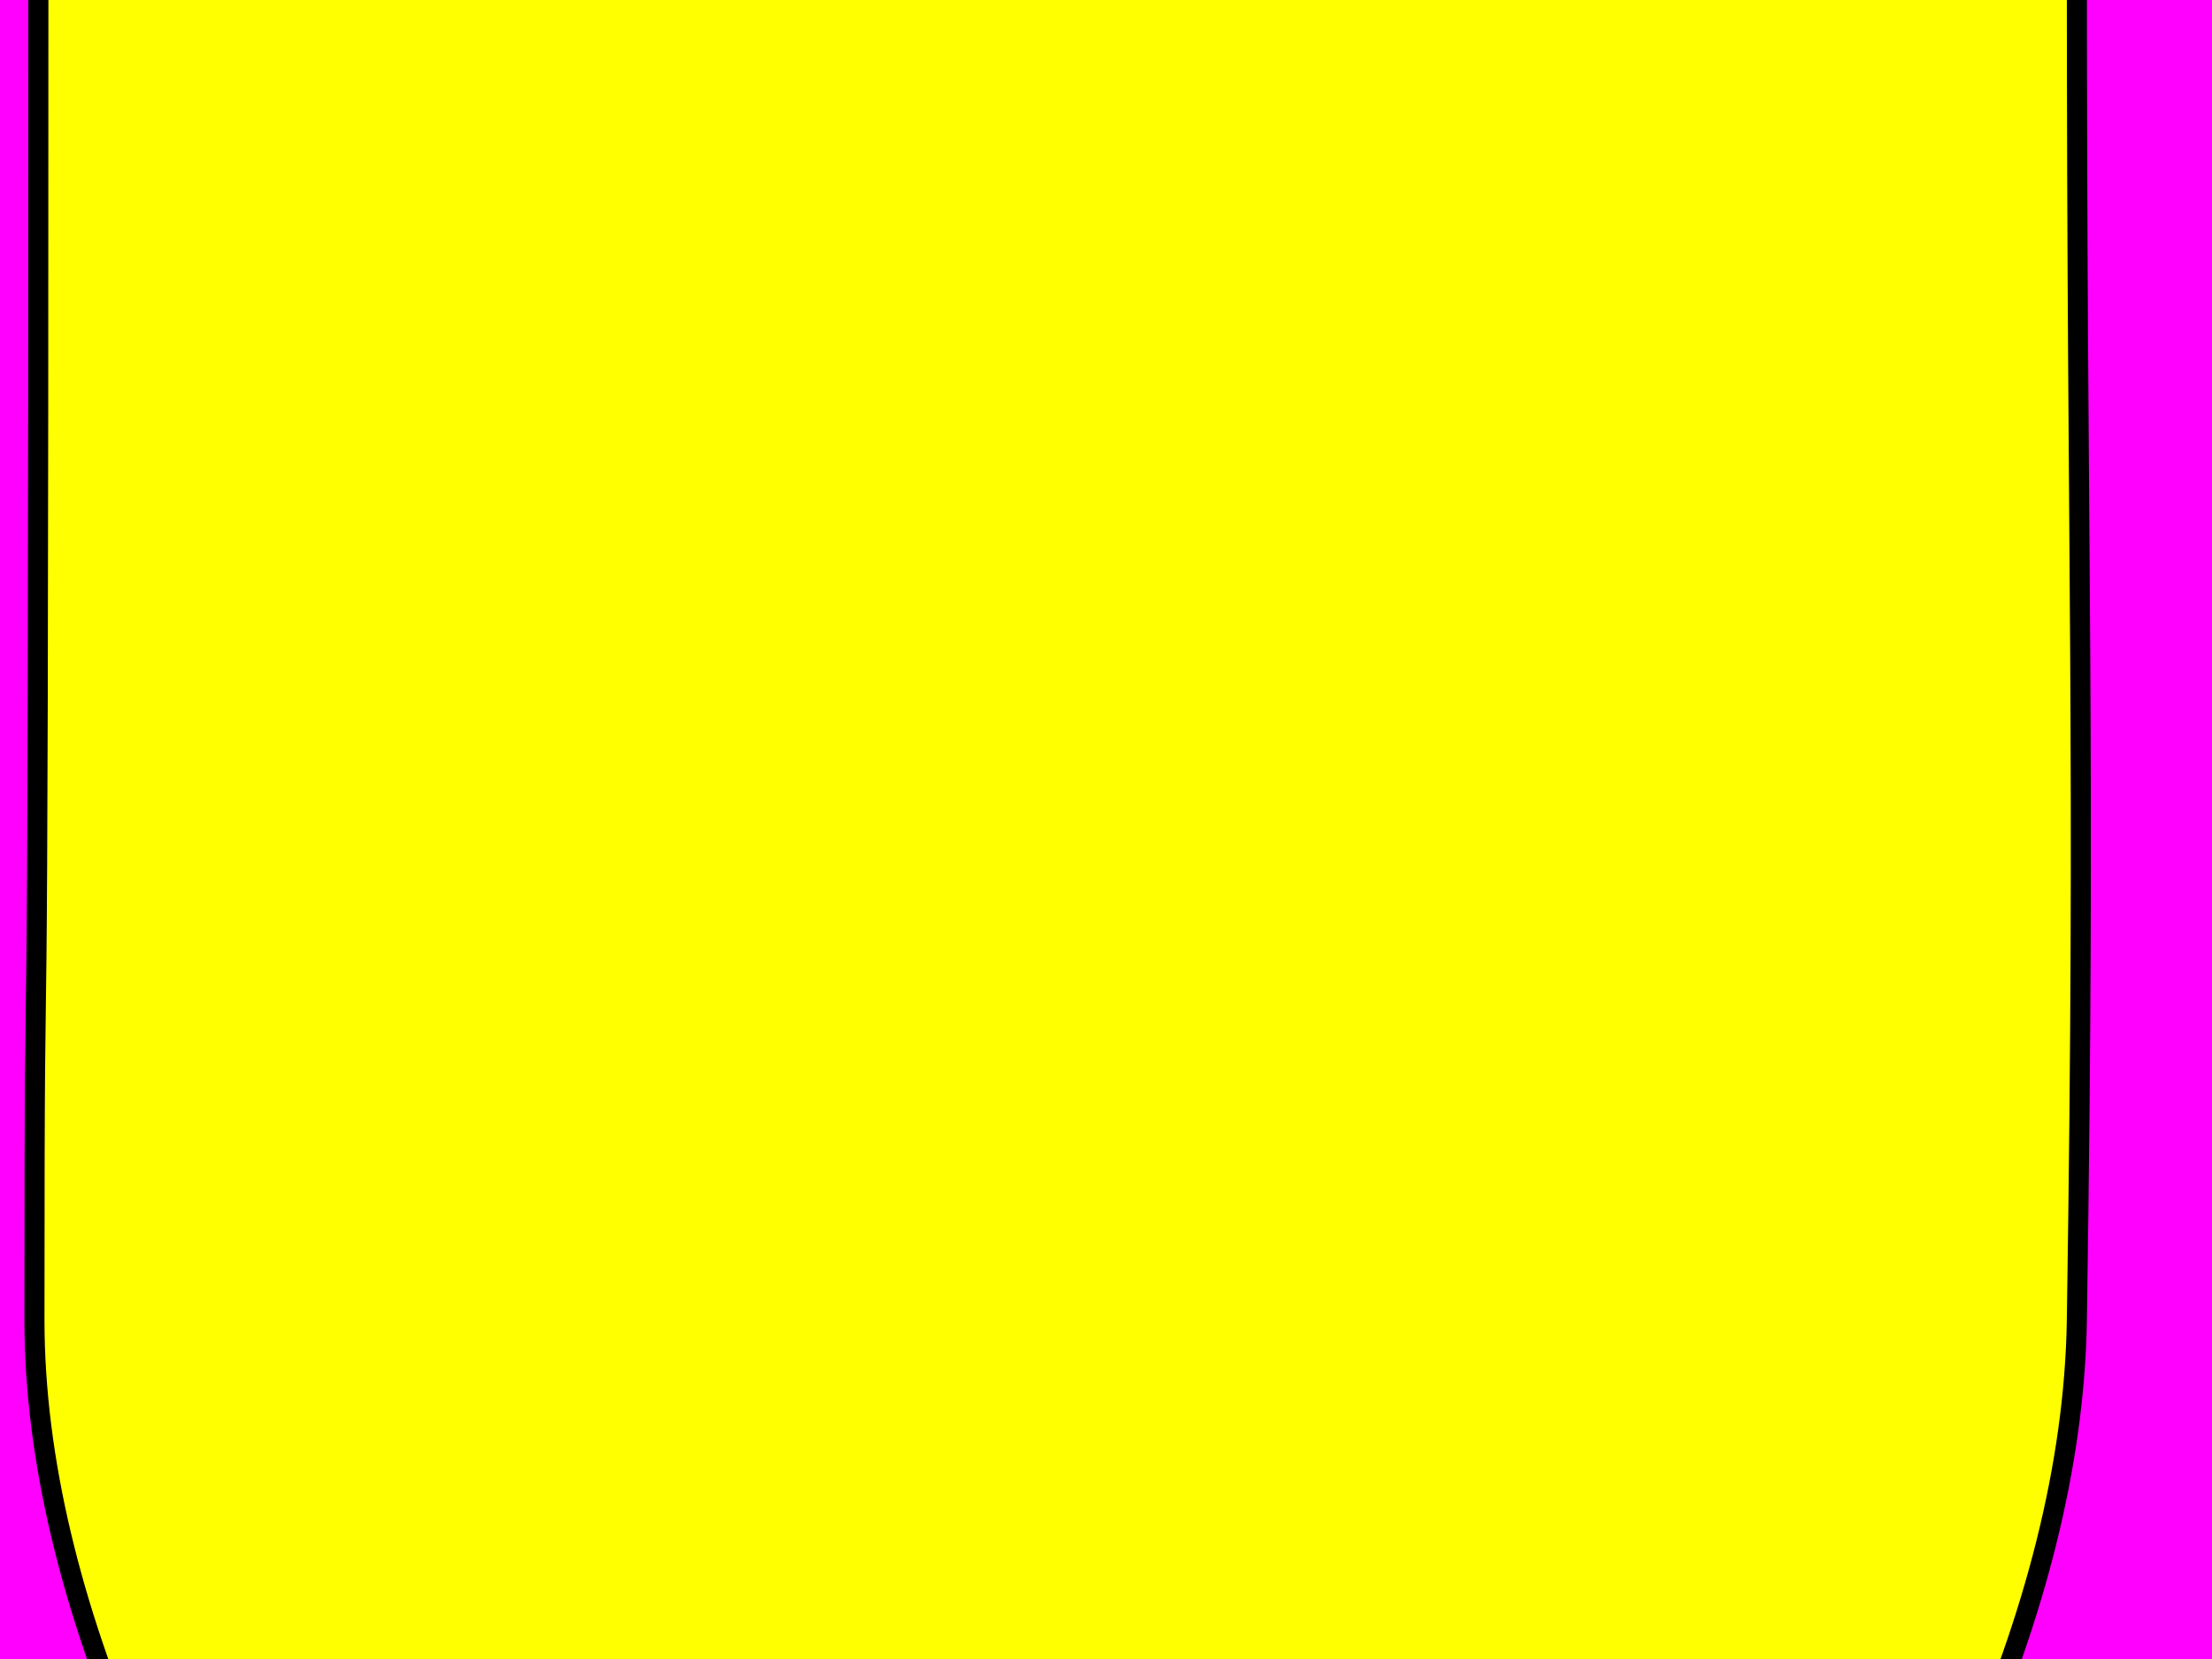
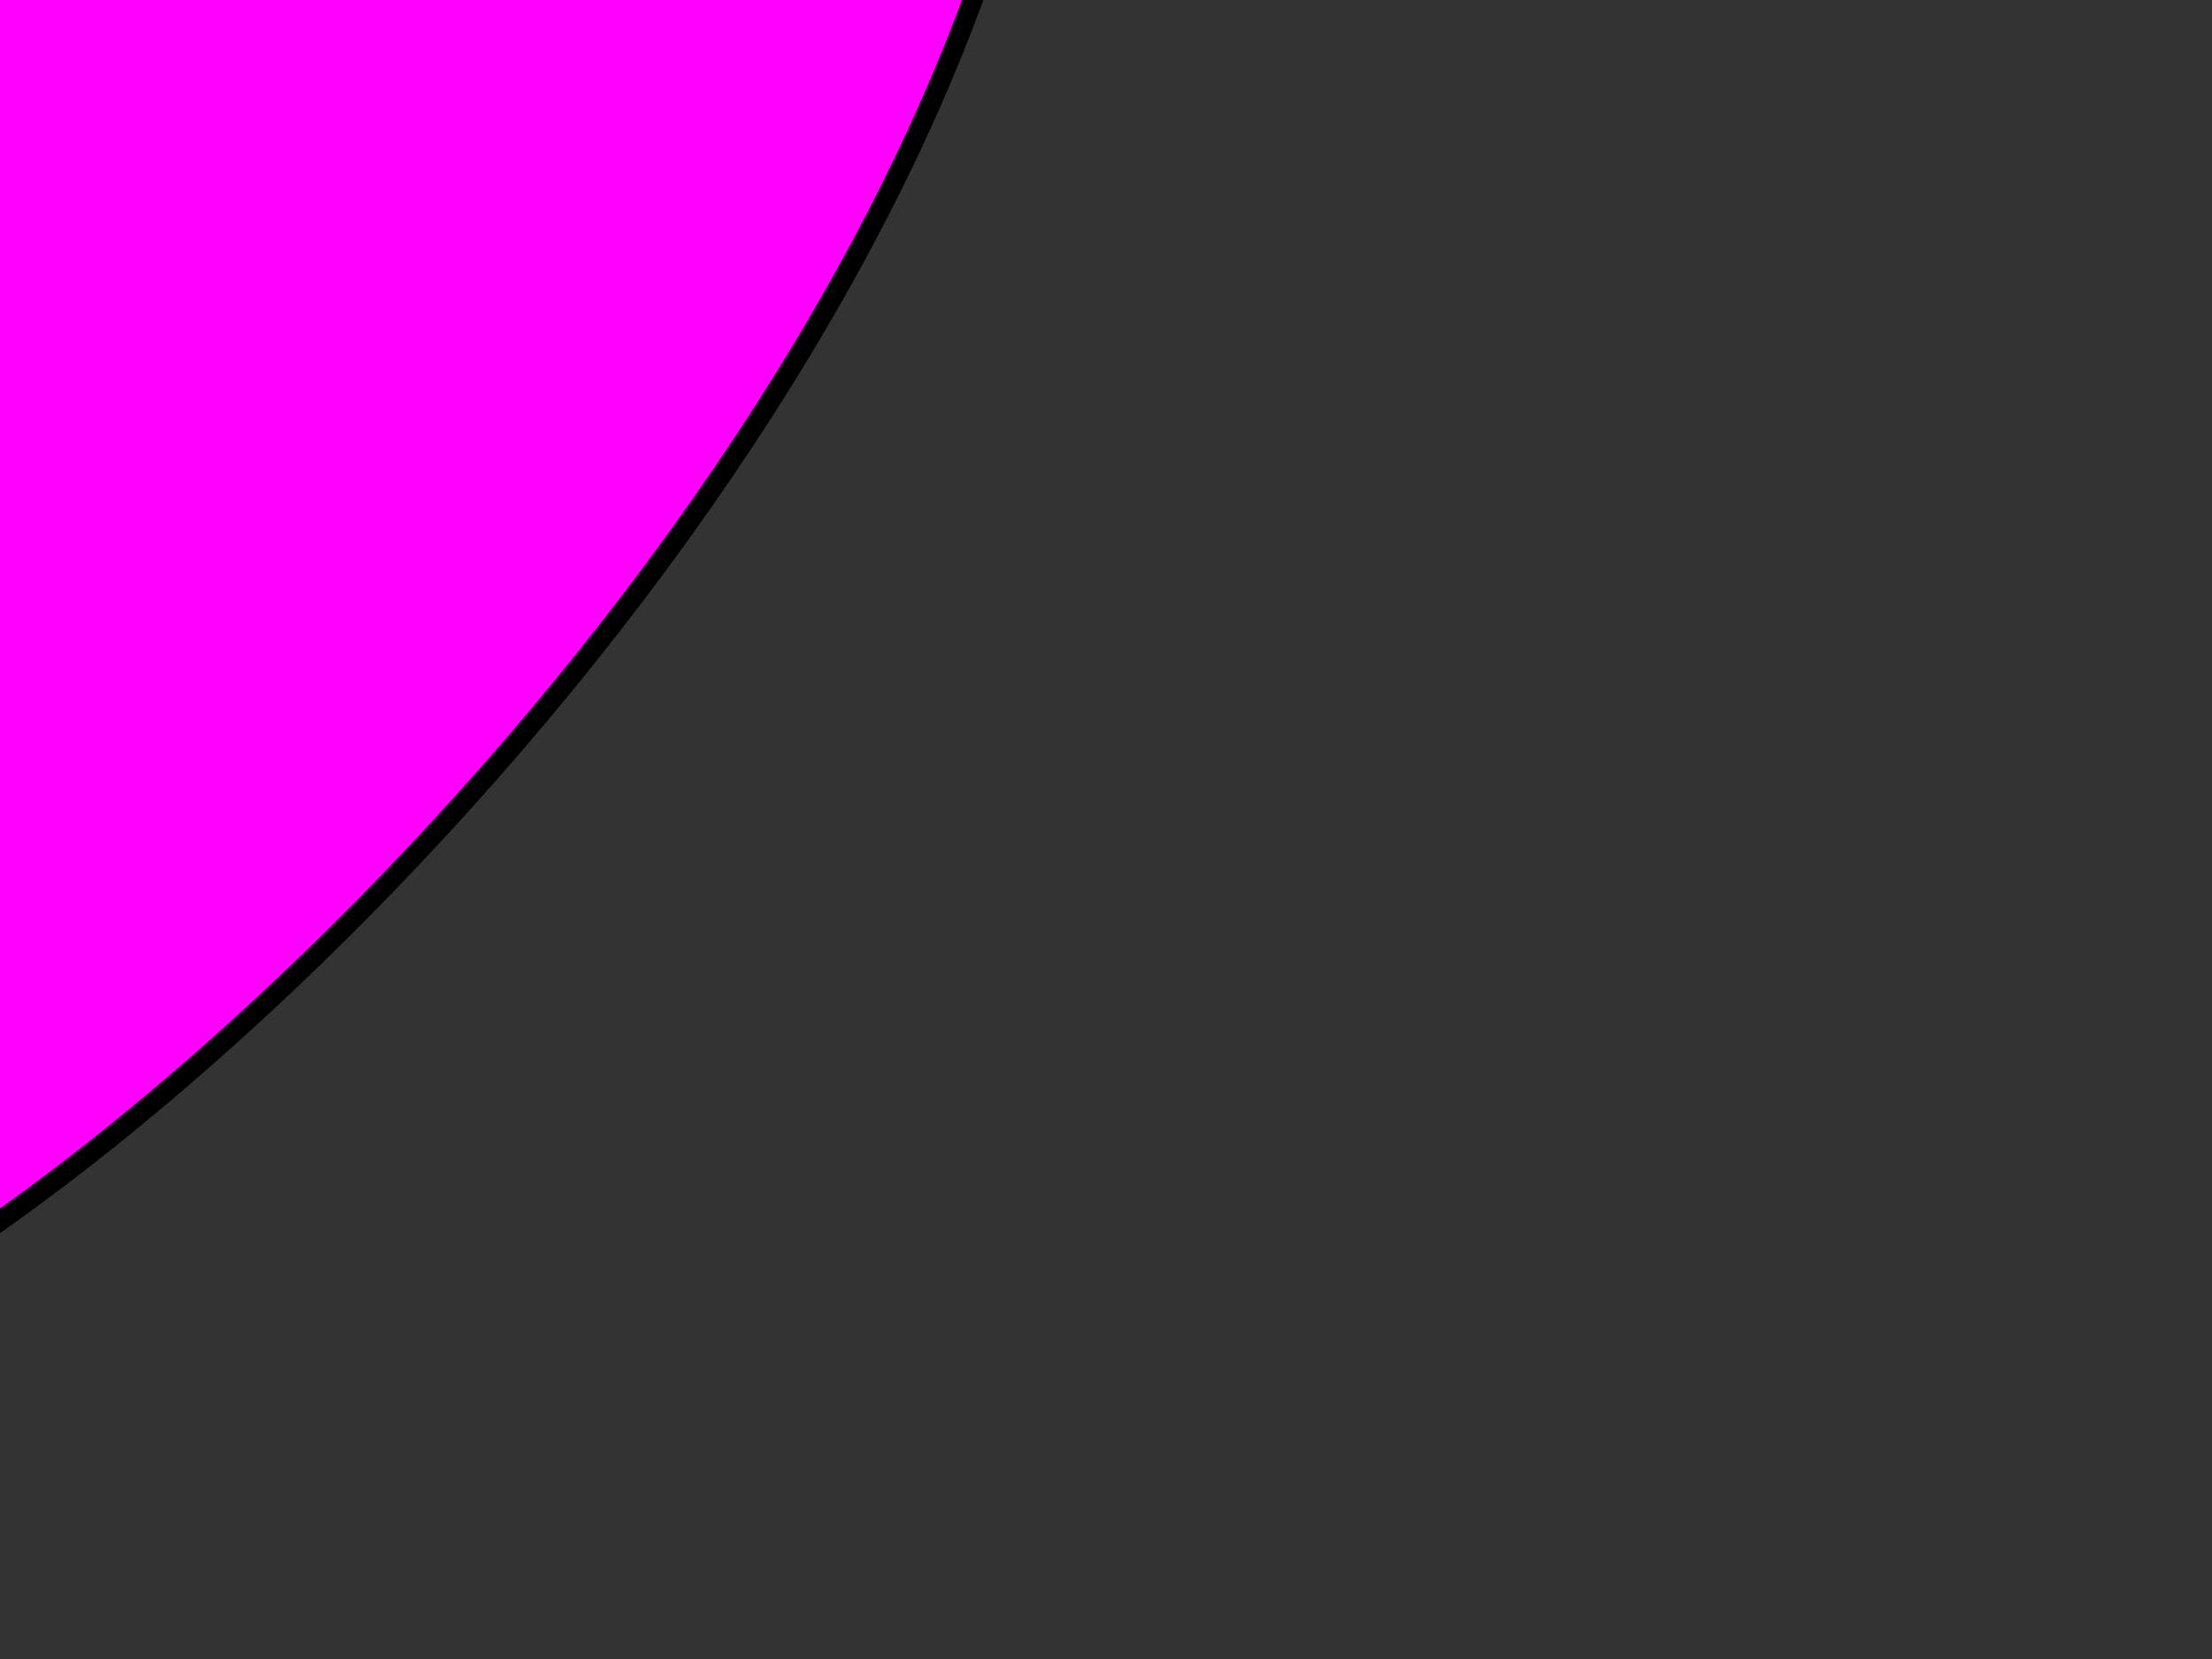
<svg xmlns="http://www.w3.org/2000/svg" width="640" height="480">
  <rect width="100%" height="100%" fill="#333333" stroke="none" />
  <title>Blue Shield</title>
  <g>
    <title>Layer 1</title>
    <g id="svg_3">
      <g id="layer1">
-         <path d="m-51.105,385.027c0,191.876 210.812,427.7 356.68,504.307c134.984,-70.891 353.552,-304.221 356.68,-504.307c3.128,-200.086 0,-252.343 0,-463.777c-189.916,0 -451.975,0 -711.986,0c0,481.357 -1.373,271.901 -1.373,463.777l-0,0z" id="path2778" stroke-miterlimit="4" stroke-width="5.806" stroke="black" fill-rule="evenodd" fill="#ff00ff" />
+         <path d="m-51.105,385.027c134.984,-70.891 353.552,-304.221 356.68,-504.307c3.128,-200.086 0,-252.343 0,-463.777c-189.916,0 -451.975,0 -711.986,0c0,481.357 -1.373,271.901 -1.373,463.777l-0,0z" id="path2778" stroke-miterlimit="4" stroke-width="5.806" stroke="black" fill-rule="evenodd" fill="#ff00ff" />
      </g>
      <g id="svg_1">
-         <path id="svg_2" d="m9.967,381.938c0,162.278 174.632,361.725 295.466,426.515c111.818,-59.956 292.875,-257.293 295.466,-426.515c2.591,-169.222 0,-213.418 0,-392.236c-157.323,0 -374.407,0 -589.794,0c0,407.105 -1.138,229.958 -1.138,392.236l-0,0z" stroke-miterlimit="4" stroke-width="5.806" stroke="black" fill-rule="evenodd" fill="#ffff00" />
-       </g>
+         </g>
    </g>
  </g>
</svg>